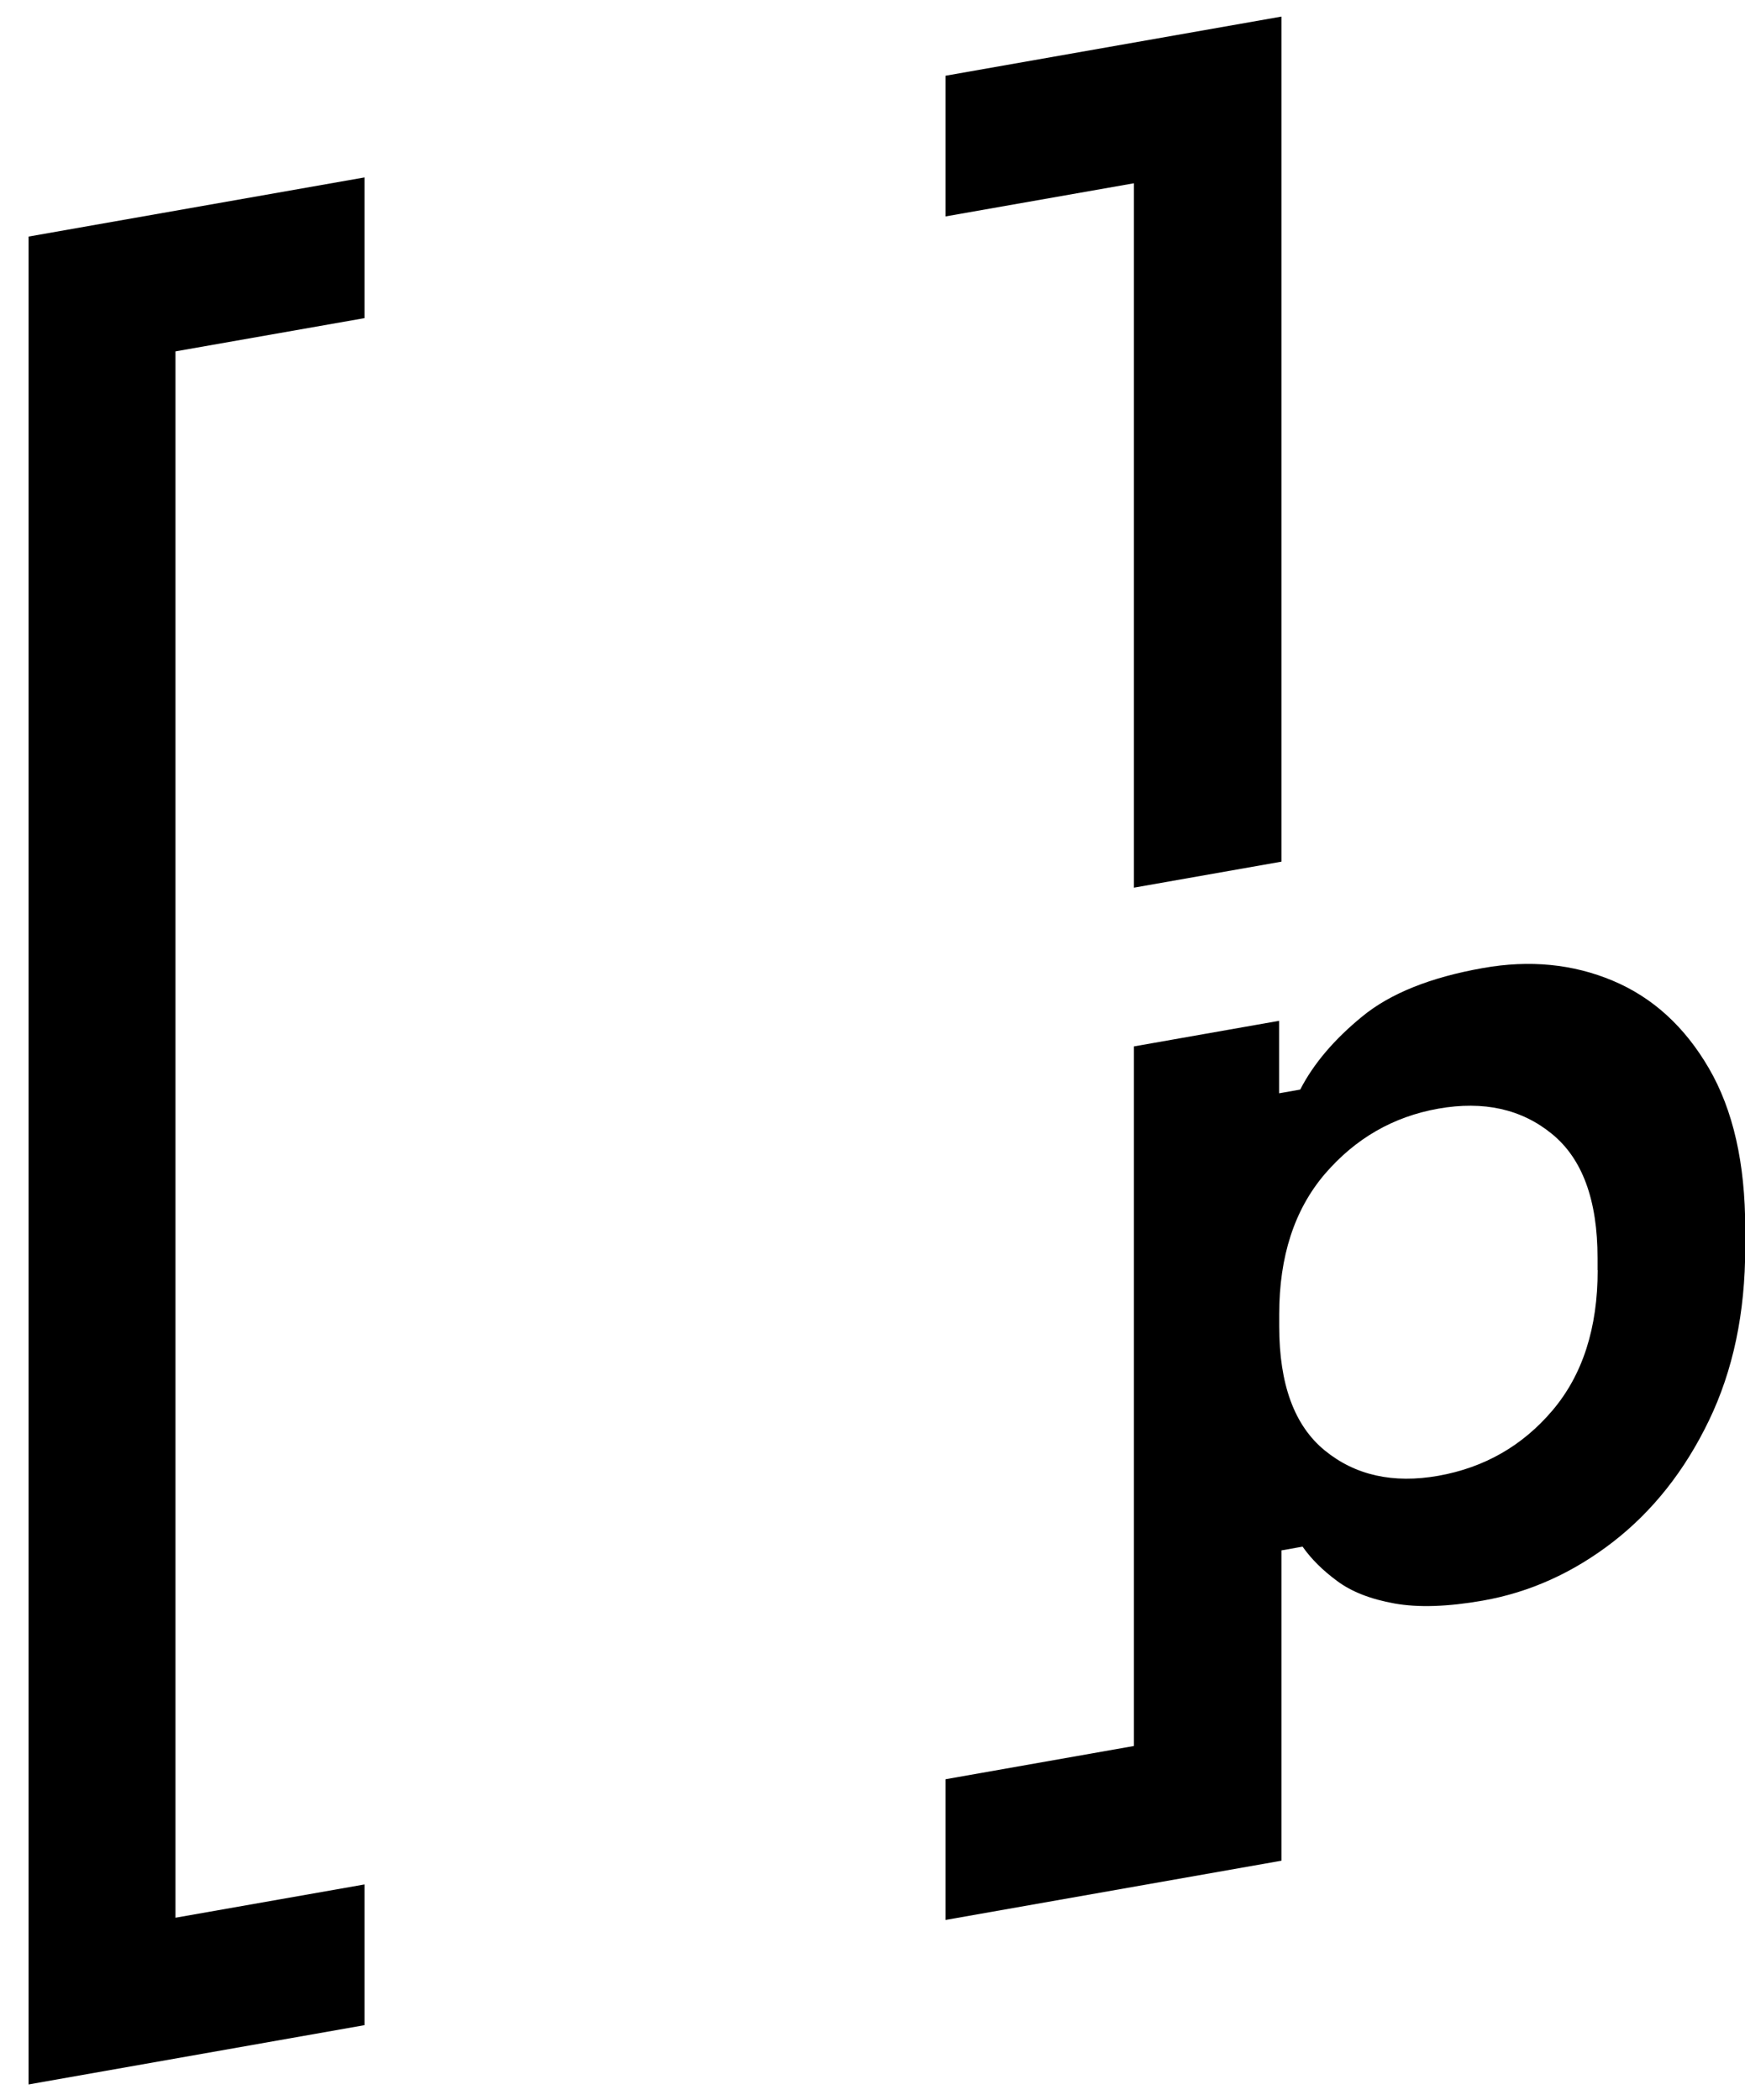
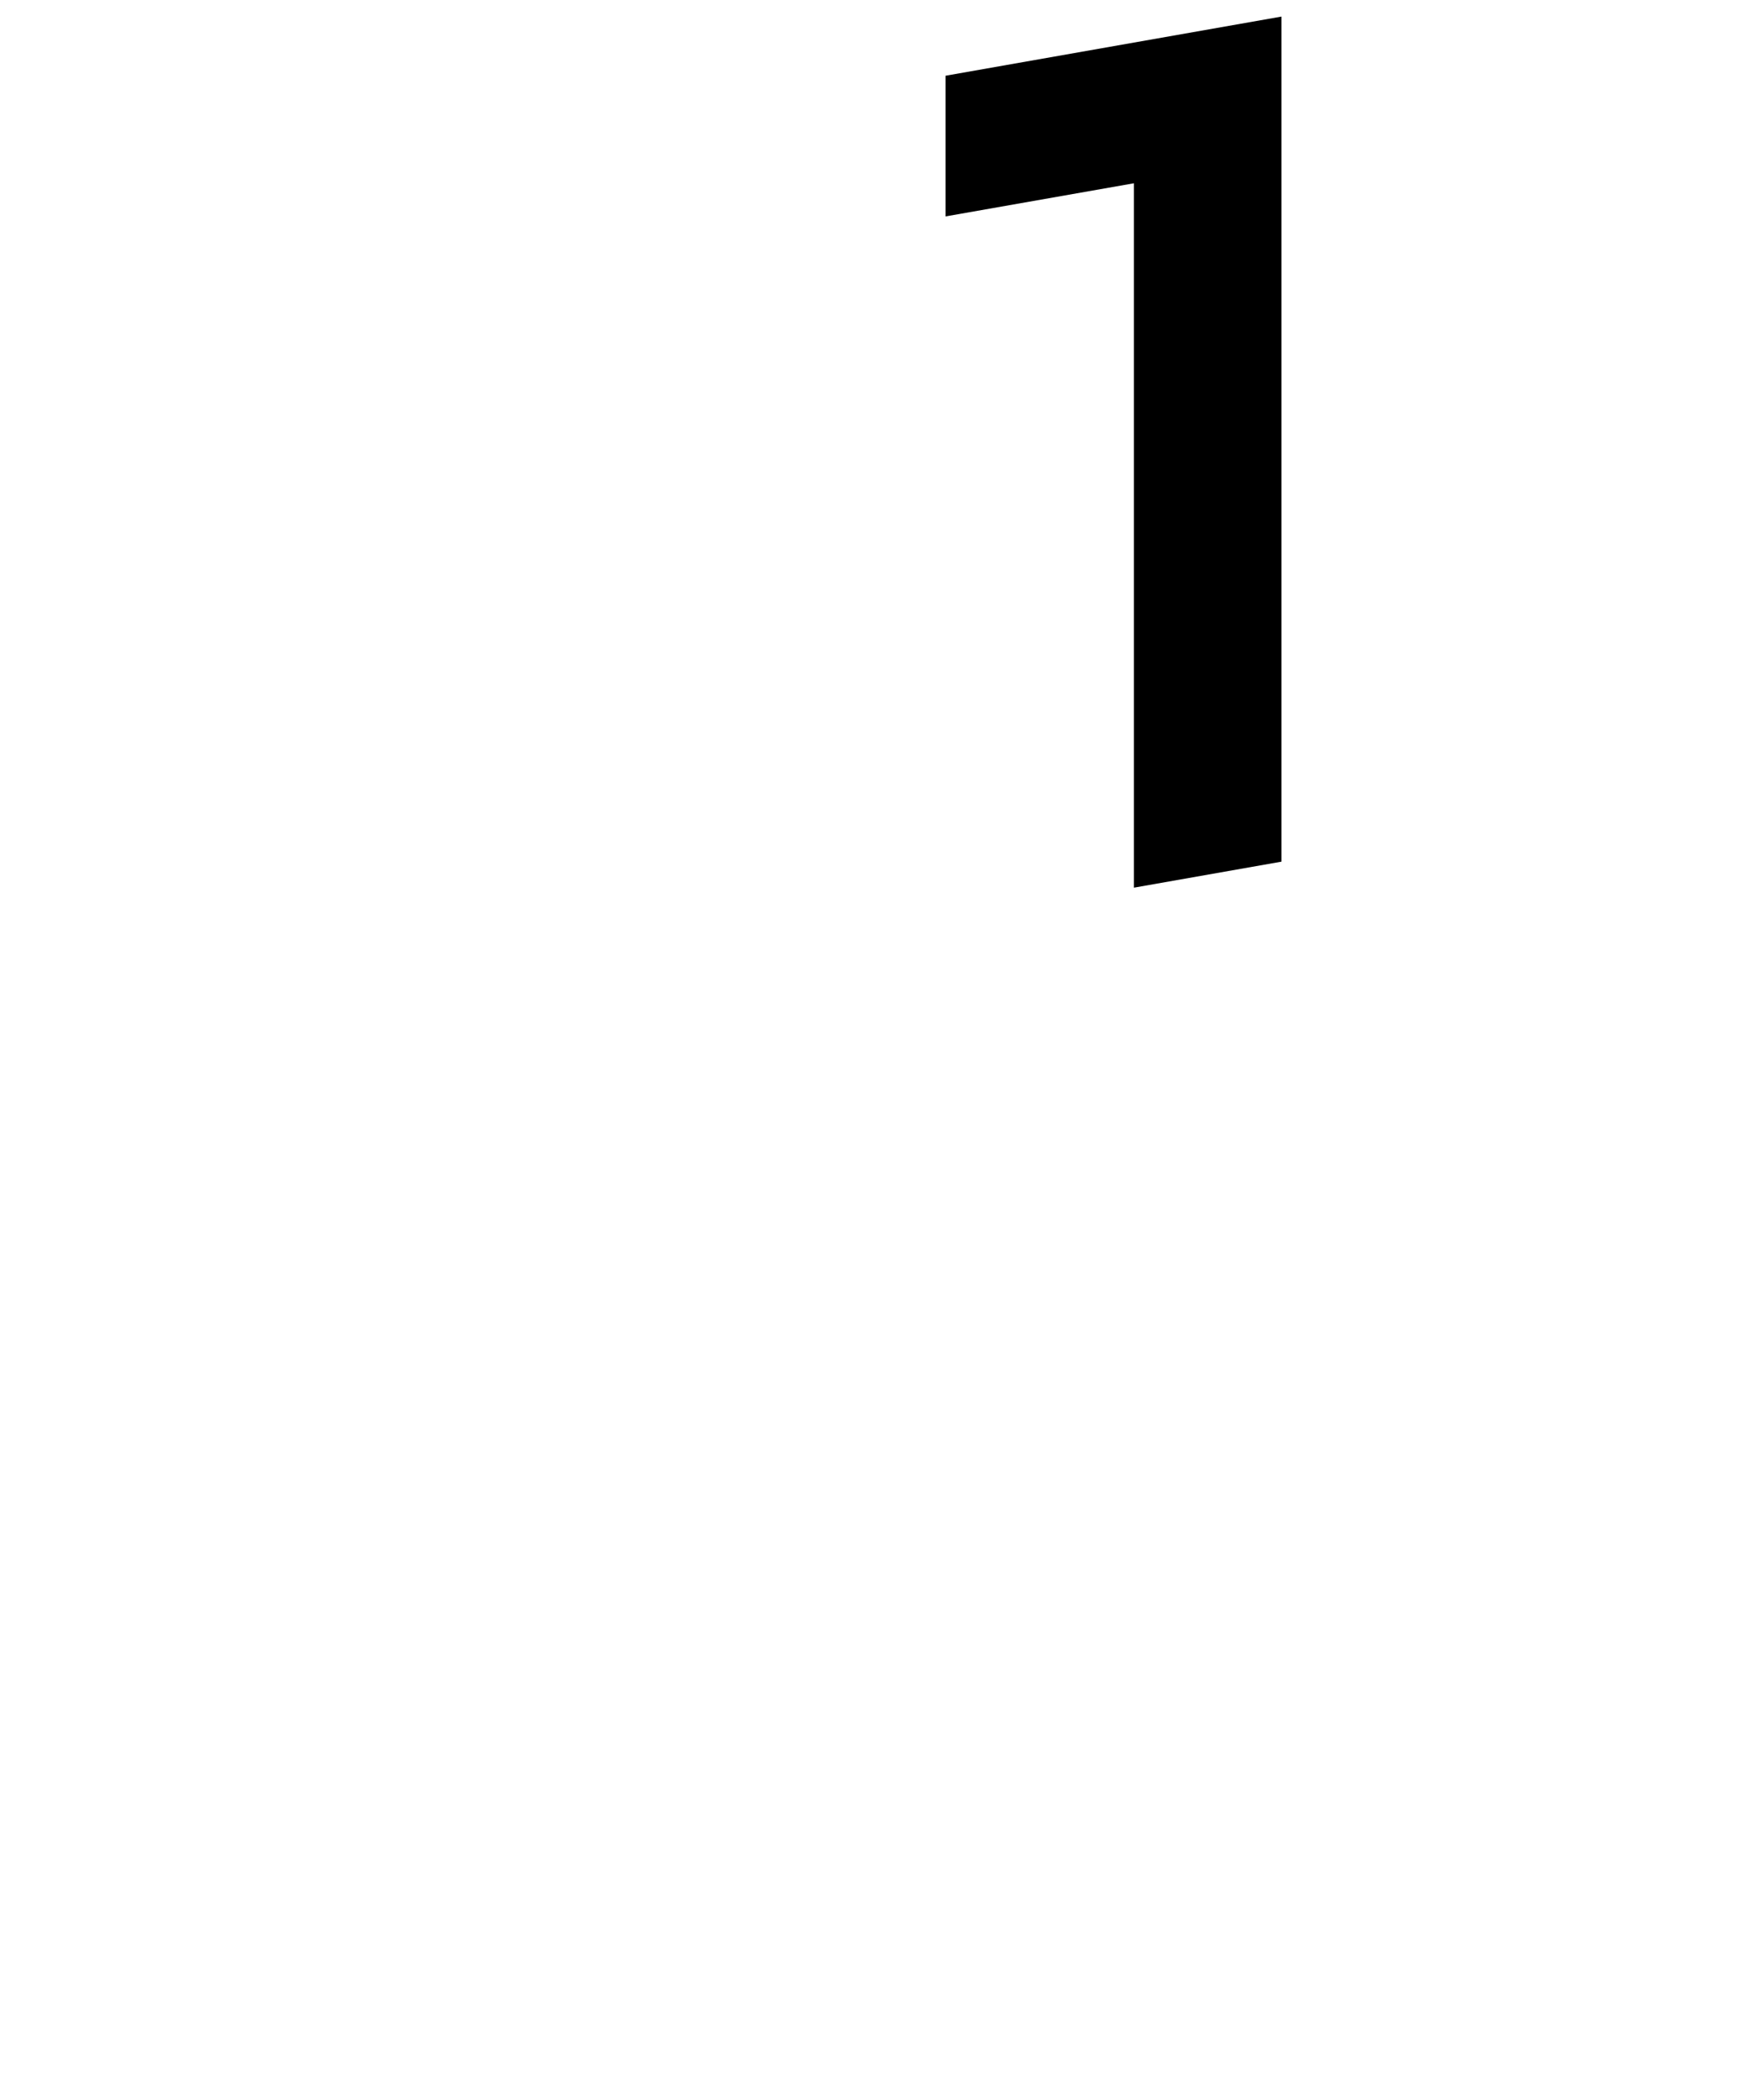
<svg xmlns="http://www.w3.org/2000/svg" width="54" height="65" viewBox="0 0 54 65" fill="none">
-   <path d="M54.007 38.618V38.02C54.007 36.001 53.631 34.349 52.882 33.062C52.133 31.775 51.143 30.871 49.909 30.353C48.679 29.835 47.336 29.703 45.888 29.961C44.268 30.248 43.024 30.746 42.156 31.459C41.285 32.171 40.645 32.927 40.236 33.722L39.583 33.837V31.594L35.09 32.386V54.038L29.26 55.067V59.422L39.656 57.588V47.984L40.309 47.868C40.573 48.245 40.929 48.601 41.378 48.931C41.823 49.264 42.417 49.495 43.153 49.627C43.888 49.759 44.802 49.729 45.888 49.538C47.336 49.284 48.679 48.677 49.909 47.727C51.14 46.773 52.133 45.523 52.882 43.969C53.631 42.418 54.007 40.633 54.007 38.614V38.618ZM49.441 39.31C49.441 41.105 48.975 42.55 48.045 43.649C47.115 44.747 45.937 45.42 44.512 45.675C43.11 45.922 41.938 45.661 40.998 44.893C40.055 44.124 39.586 42.844 39.586 41.049V40.676C39.586 38.882 40.058 37.437 40.998 36.335C41.942 35.236 43.113 34.56 44.512 34.312C45.914 34.065 47.085 34.325 48.025 35.094C48.969 35.863 49.437 37.143 49.437 38.938V39.31H49.441Z" fill="black" />
  <path d="M35.09 27.473L39.656 26.668V0.513L29.26 2.344V6.698L35.09 5.672V27.473Z" fill="black" />
-   <path d="M11.28 58.323L5.43 59.353V10.875L11.28 9.846V5.491L0.884 7.322V64.509V64.513L11.28 62.678V58.323Z" fill="black" />
</svg>